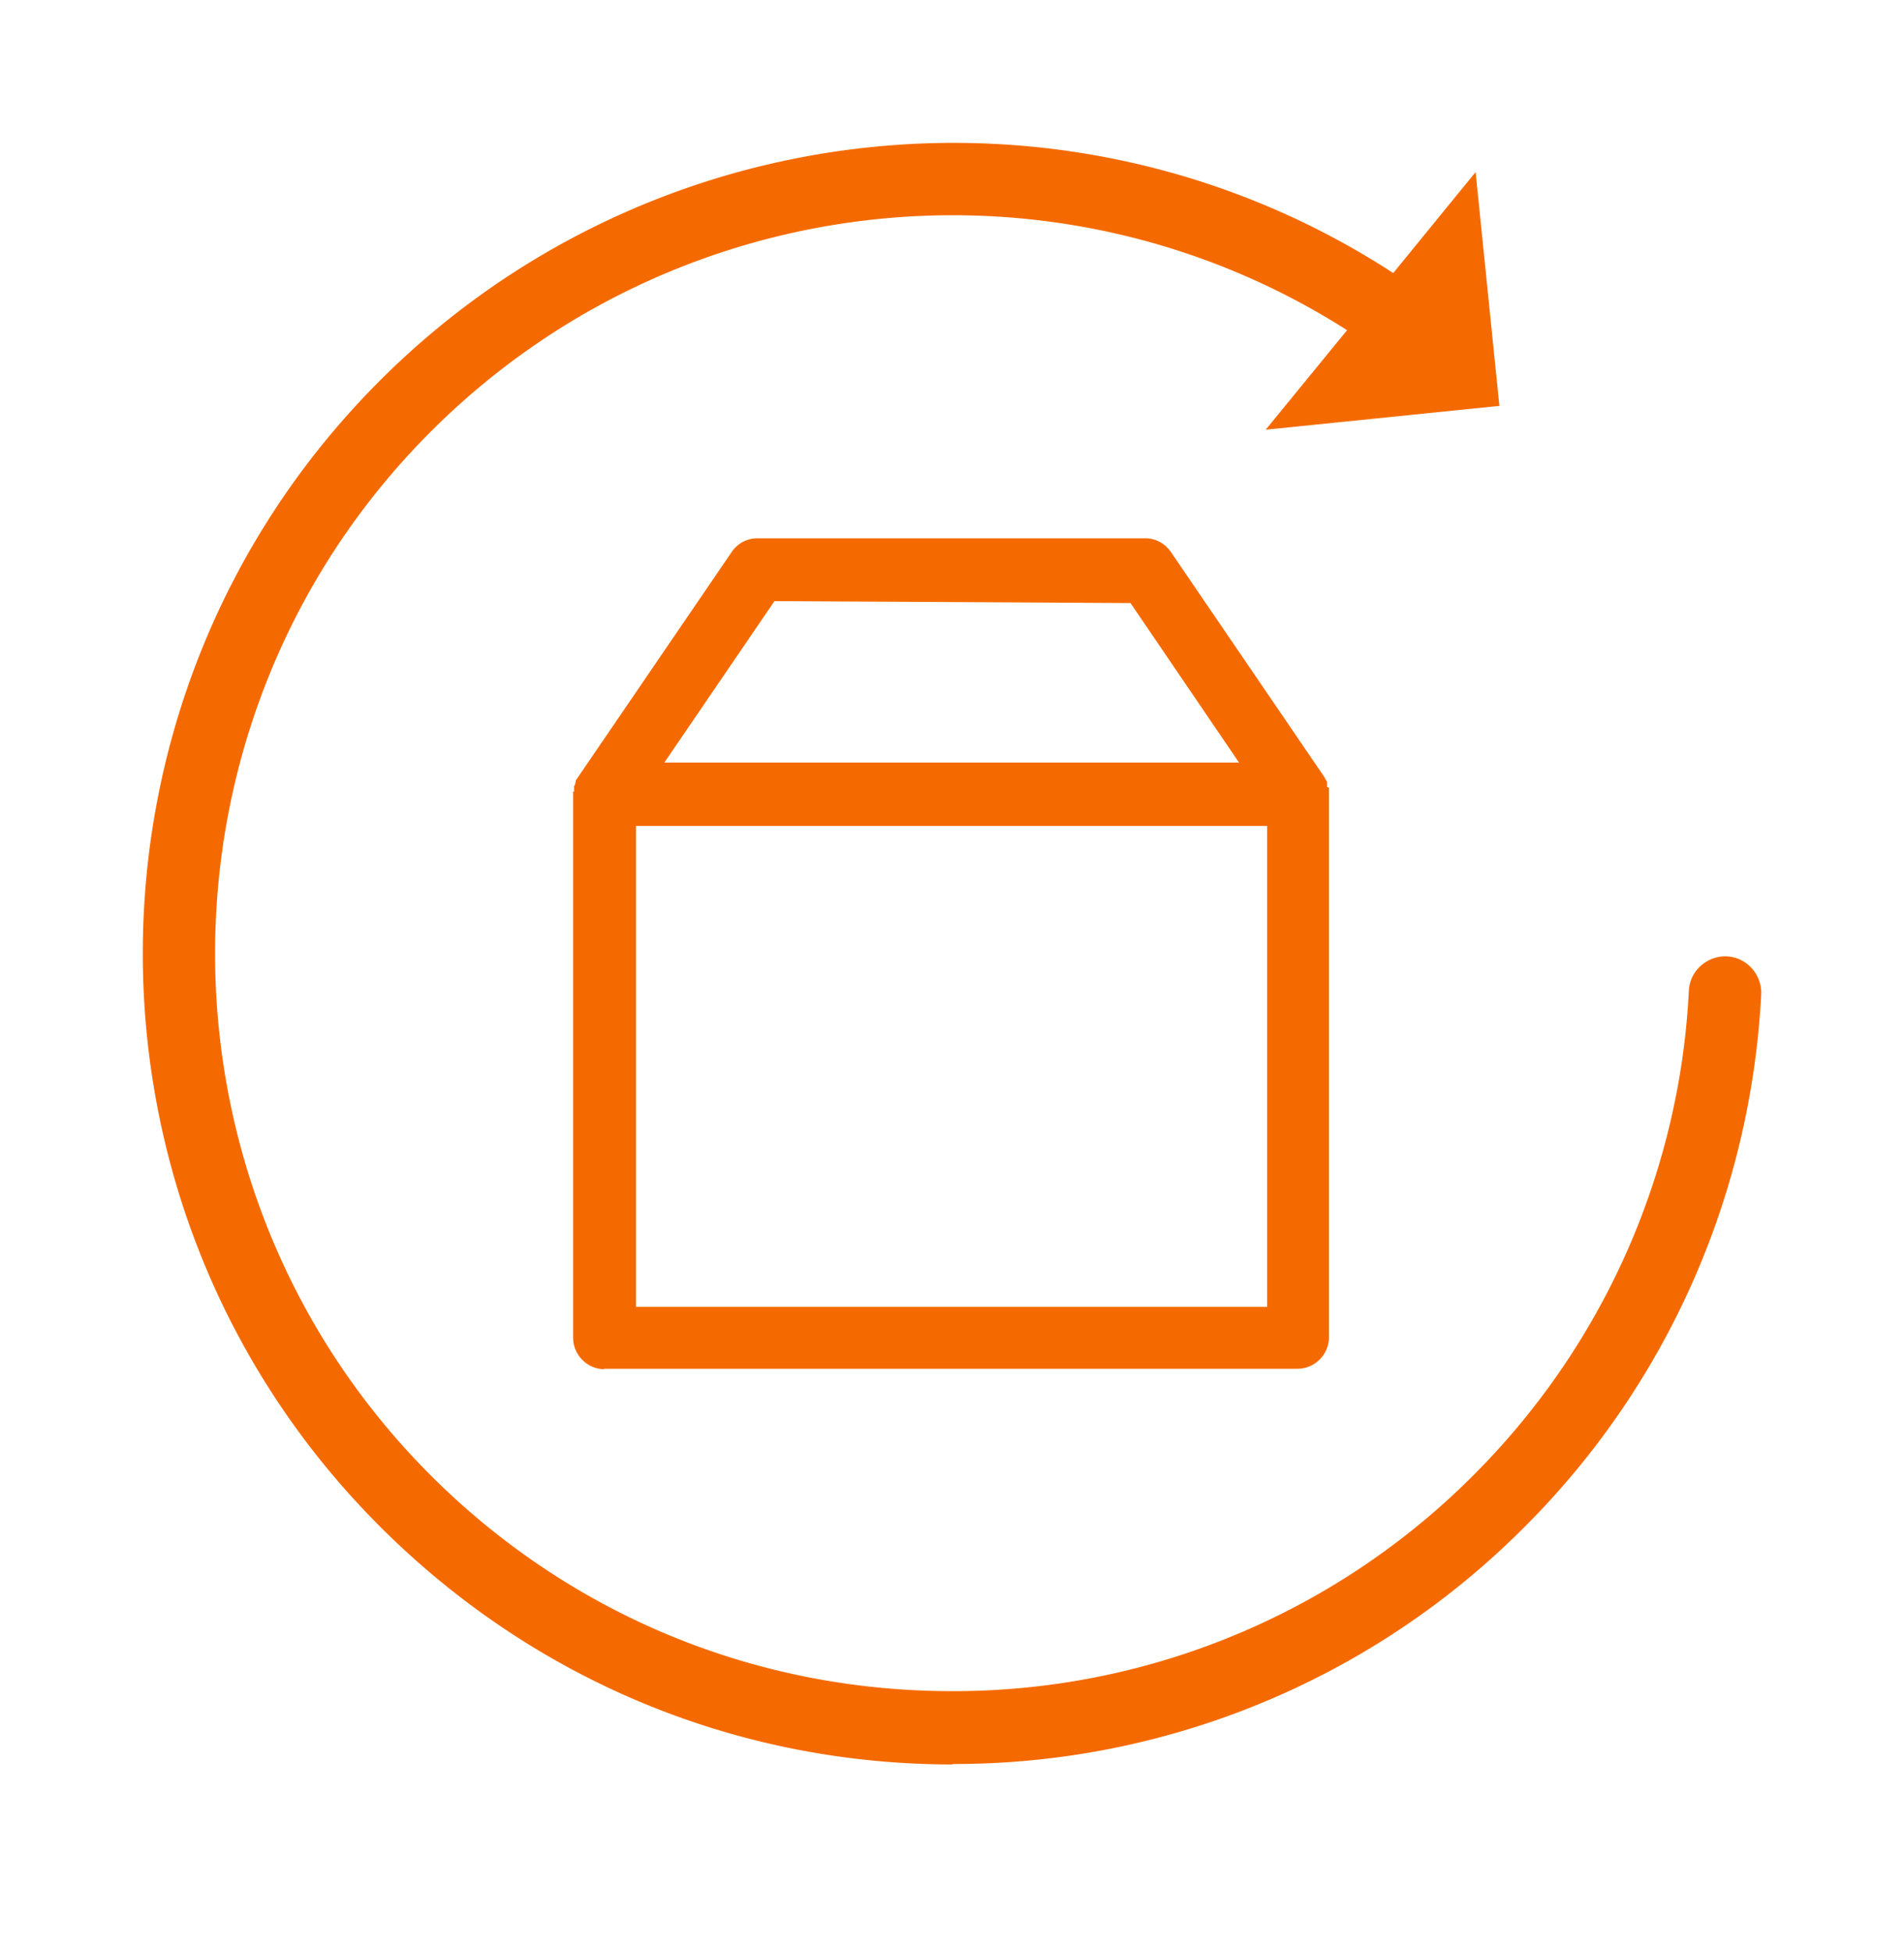
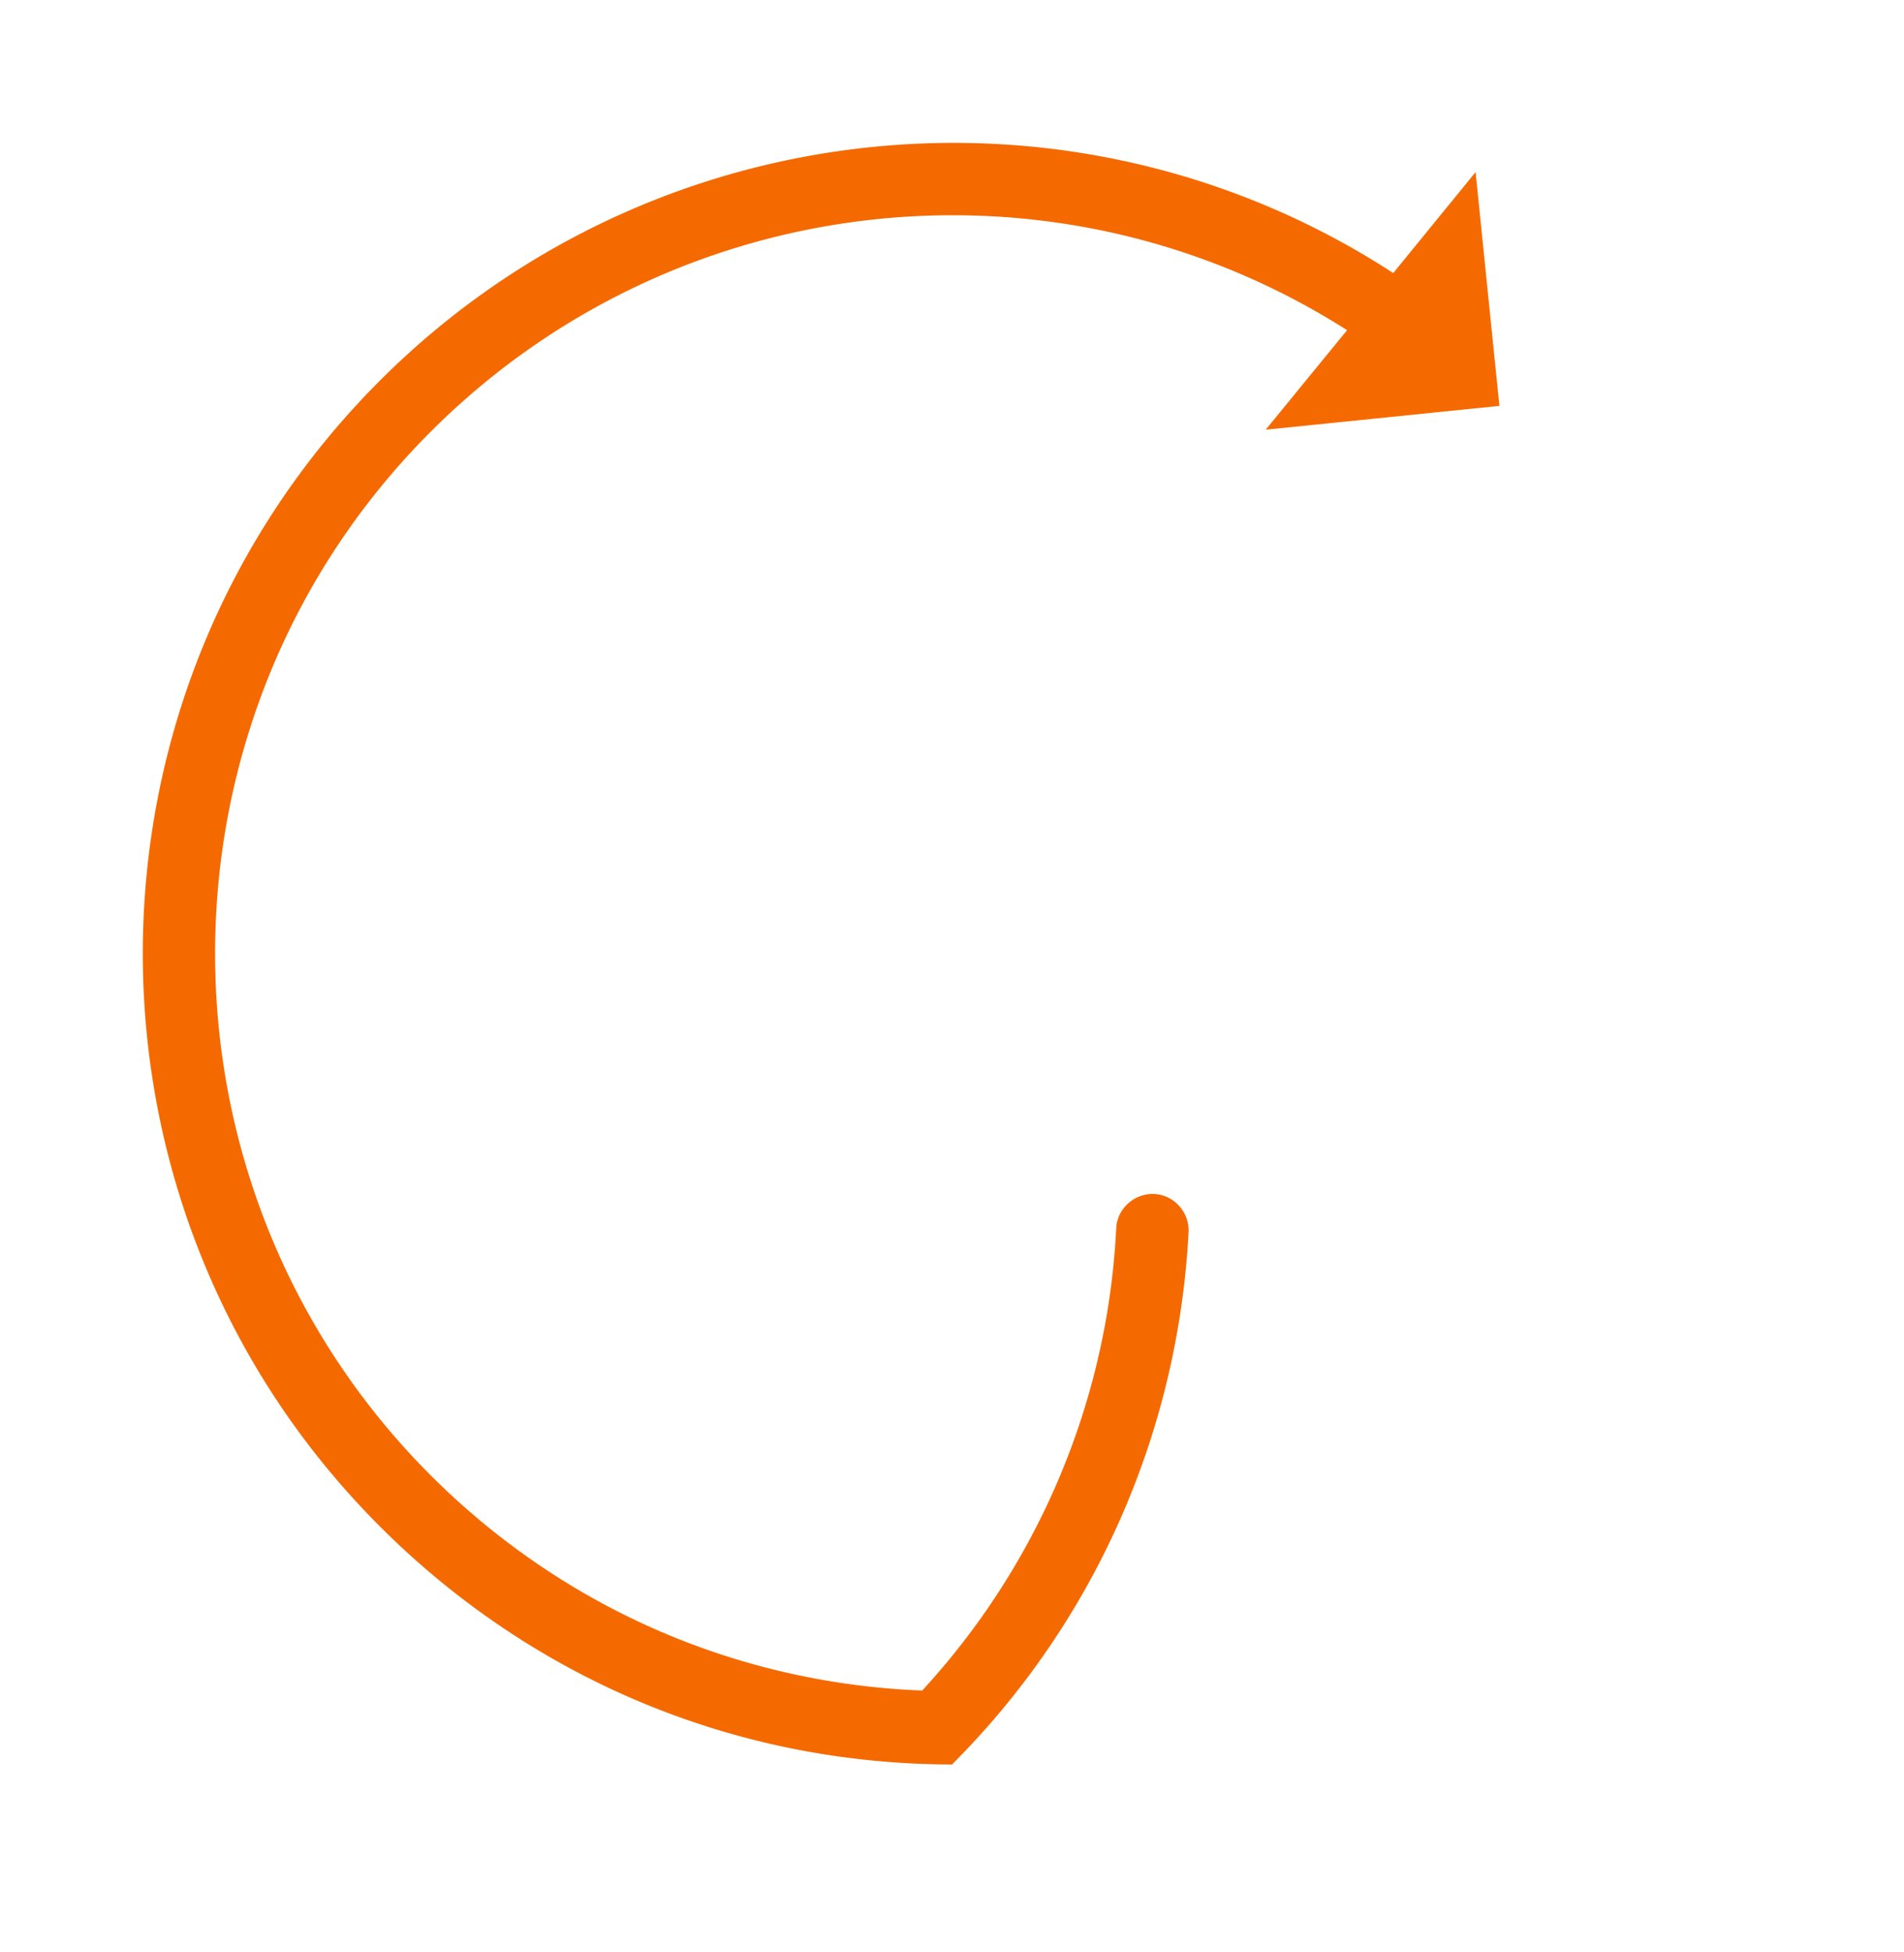
<svg xmlns="http://www.w3.org/2000/svg" width="40" height="41" fill="none">
-   <path d="M20.01 37.044a16.9 16.9 0 0 0 12.03-4.99c2.98-2.98 4.74-6.95 4.96-11.17.02-.41-.3-.78-.72-.8-.41-.02-.78.3-.8.72-.19 3.83-1.8 7.45-4.52 10.17A15.417 15.417 0 0 1 20 35.514c-4.14 0-8.03-1.61-10.96-4.54-6.03-6.04-6.03-15.87.01-21.91 5.15-5.15 13.16-6.01 19.25-2.13l-1.71 2.09 4.91-.5-.5-4.91-1.73 2.12c-6.71-4.36-15.6-3.43-21.29 2.26-6.64 6.64-6.64 17.42 0 24.06 3.23 3.23 7.5 5 12.04 5l-.01-.01Z" fill="#F56A00" />
-   <path d="M12.7 28.754c-.36 0-.66-.3-.66-.66v-11.47h.02v-.12l.02-.02.02-.1 3.27-4.79c.12-.18.32-.29.54-.29h8.15c.22 0 .42.11.54.29l3.22 4.72s.04.07.06.11v.1l.04.02v11.54c0 .36-.3.66-.66.66H12.68l.02.01Zm.67-1.31h13.25v-10.1H13.36v10.1h.01Zm.58-11.43h12.08l-2.28-3.35-7.48-.04-2.32 3.4v-.01Z" fill="#F56A00" />
+   <path d="M20.01 37.044c2.98-2.98 4.74-6.95 4.96-11.17.02-.41-.3-.78-.72-.8-.41-.02-.78.3-.8.72-.19 3.83-1.8 7.45-4.52 10.17A15.417 15.417 0 0 1 20 35.514c-4.14 0-8.03-1.61-10.96-4.54-6.03-6.04-6.03-15.87.01-21.91 5.15-5.15 13.16-6.01 19.25-2.13l-1.71 2.09 4.91-.5-.5-4.91-1.73 2.12c-6.71-4.36-15.6-3.43-21.29 2.26-6.64 6.64-6.64 17.42 0 24.06 3.23 3.23 7.5 5 12.04 5l-.01-.01Z" fill="#F56A00" />
</svg>